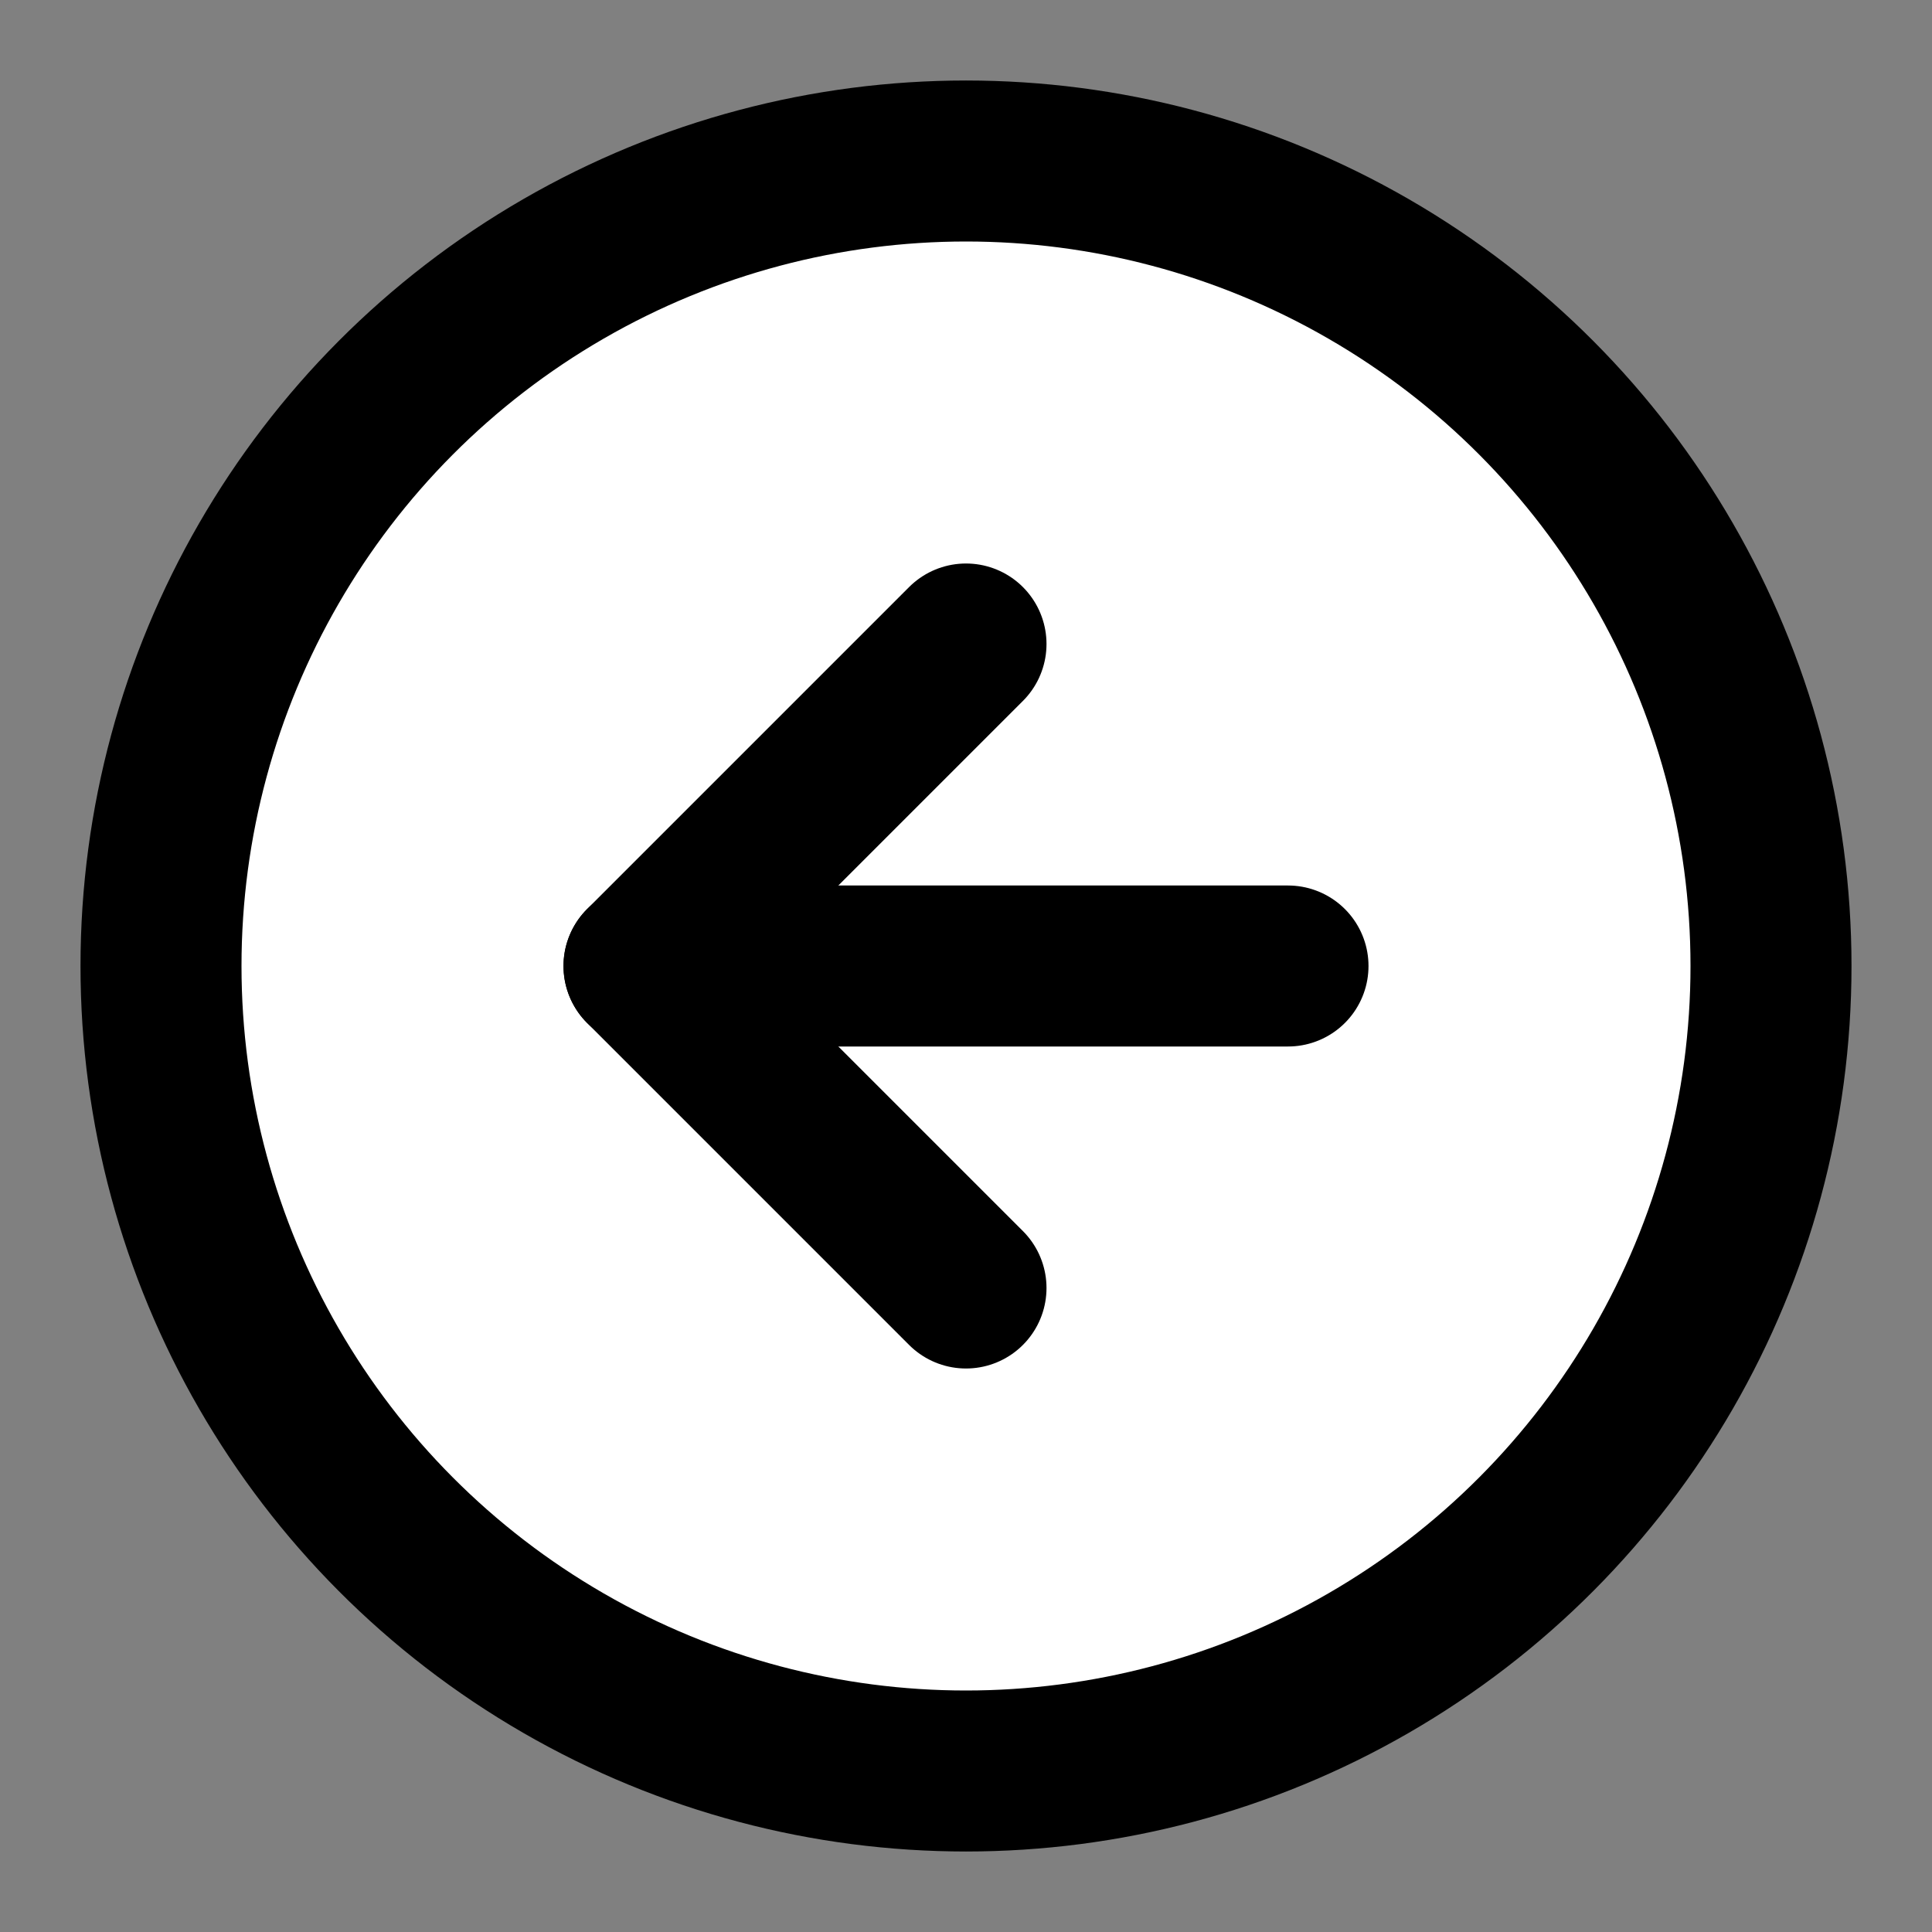
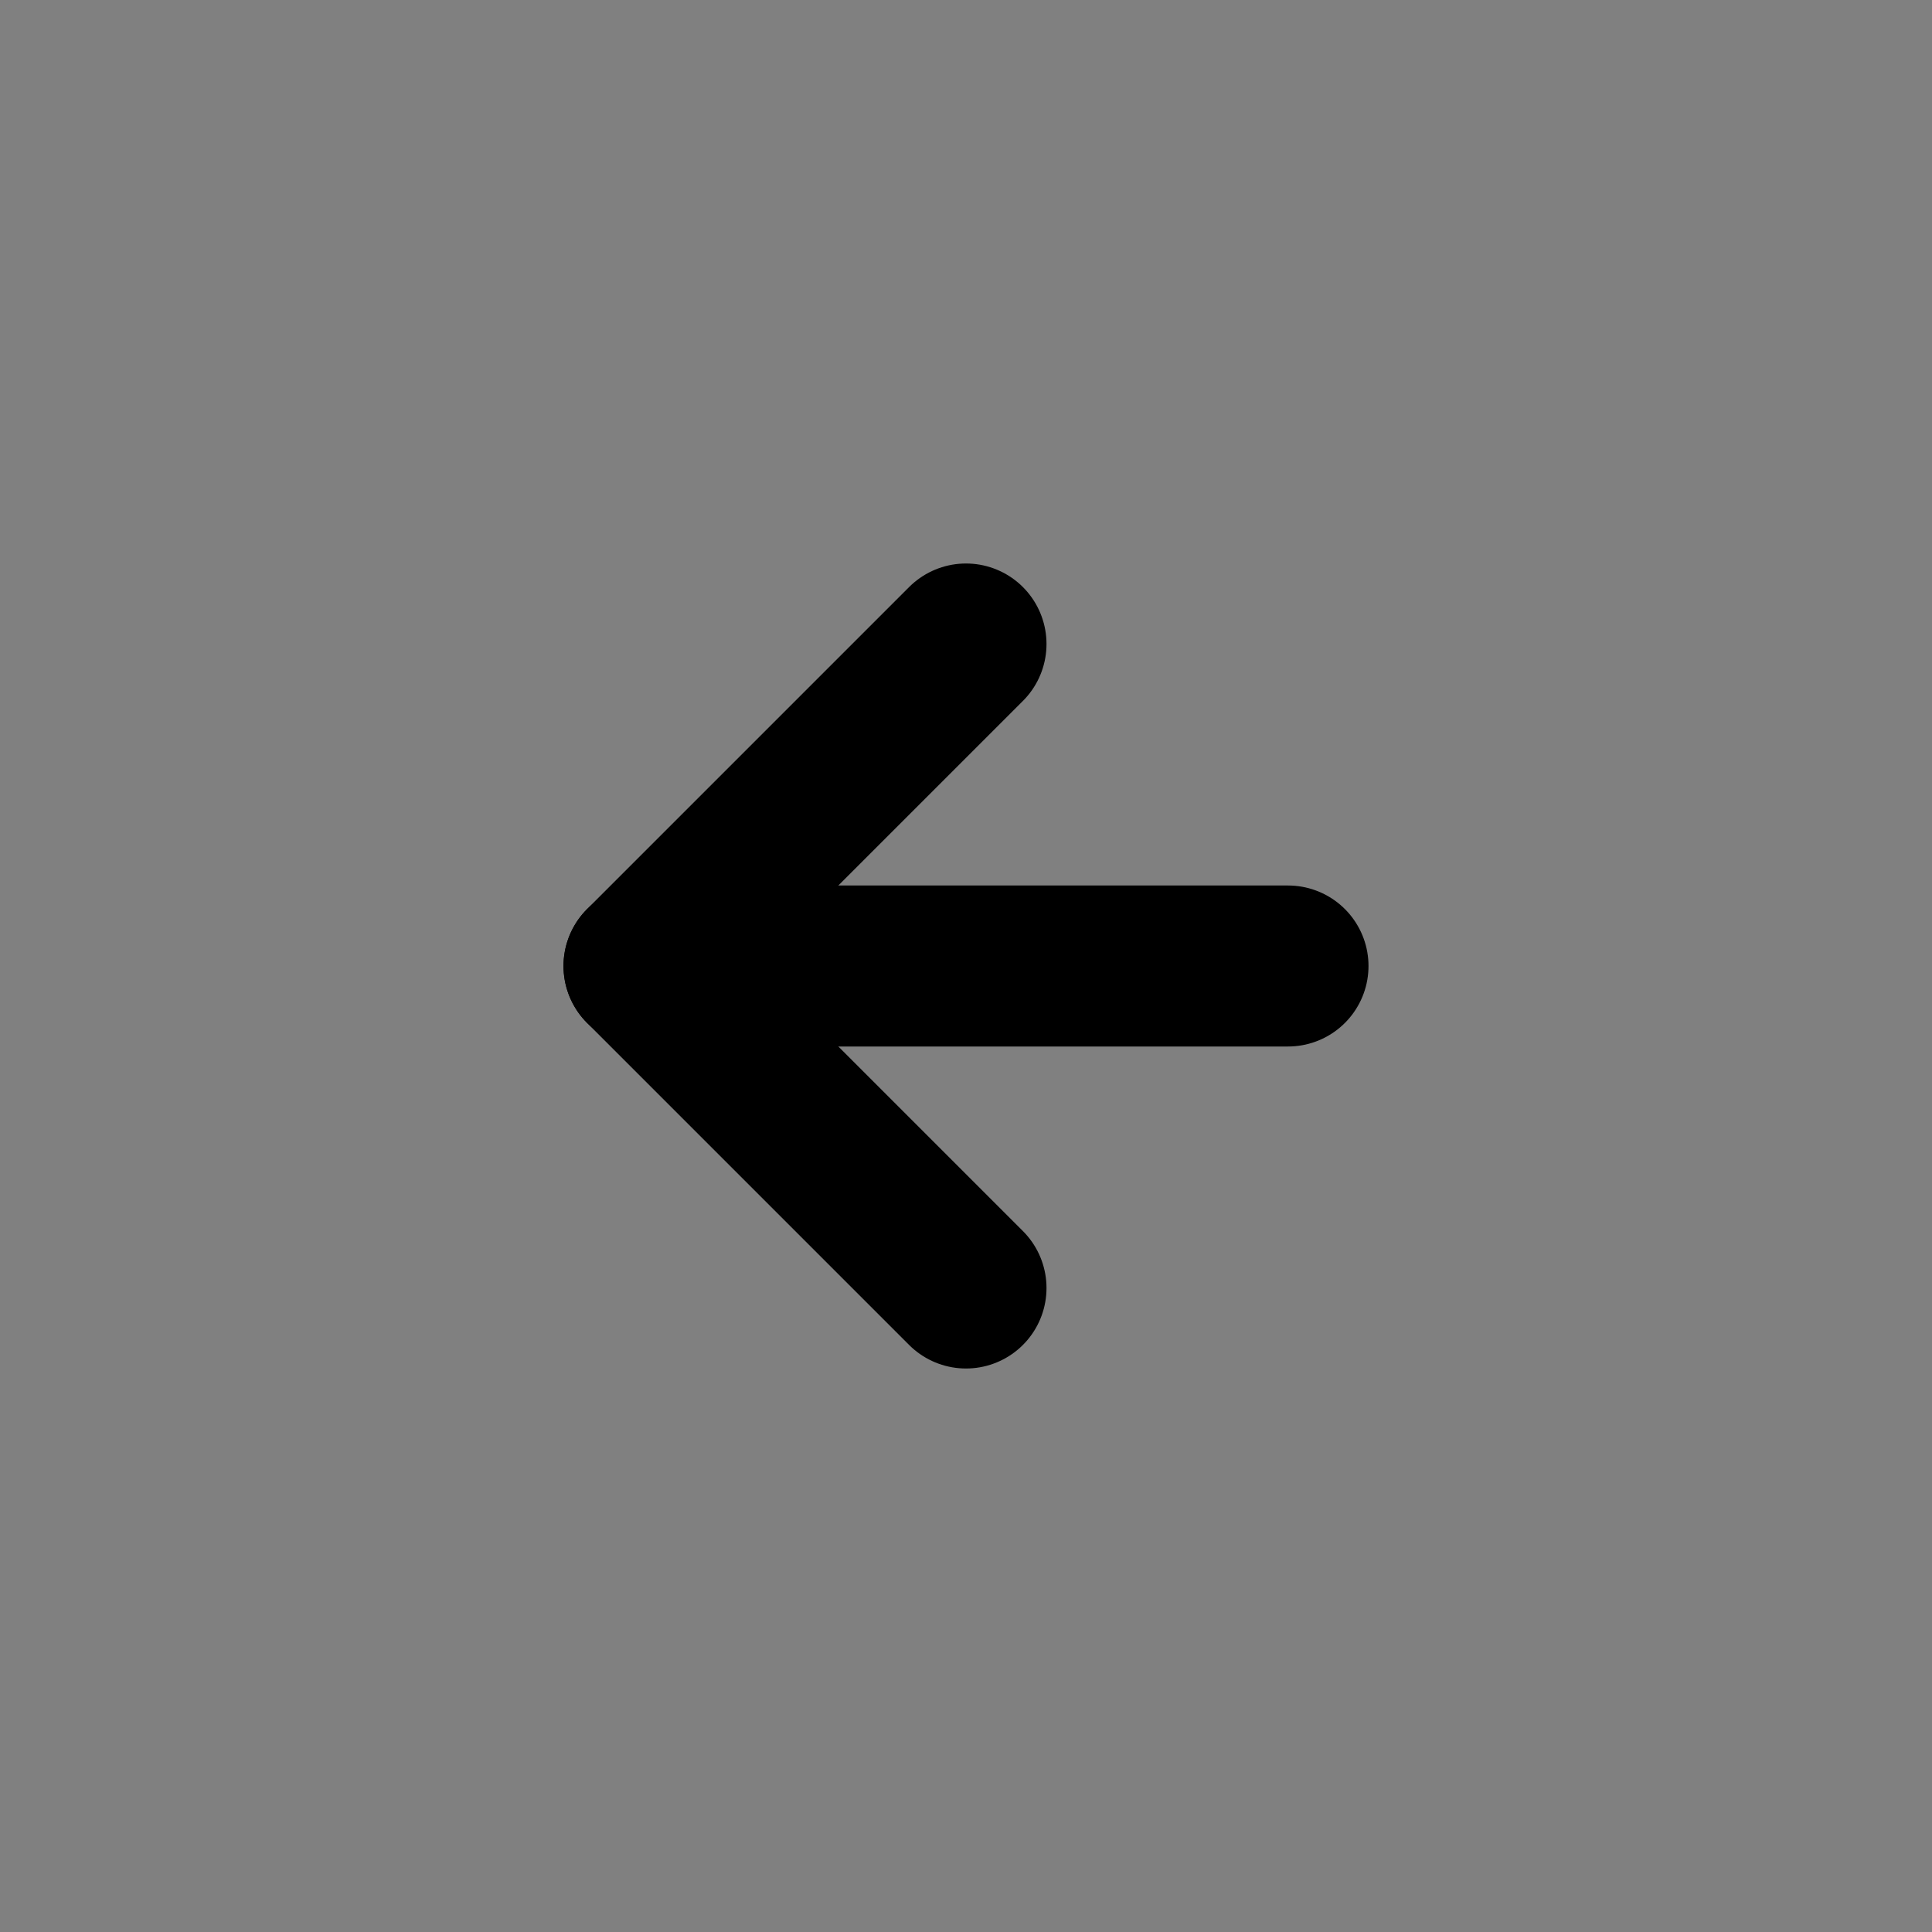
<svg xmlns="http://www.w3.org/2000/svg" width="24" height="24" viewBox="0 0 24 24" fill="none" stroke="currentColor" stroke-width="2" stroke-linecap="round" stroke-linejoin="round" class="feather feather-arrow-left-circle">
  <rect x="0" y="0" width="24" height="24" fill="#808080" stroke="none" />
-   <circle cx="12" cy="12" r="10" fill="#FFFFFF" />
  <polyline points="12 8 8 12 12 16" />
  <line x1="16" y1="12" x2="8" y2="12" />
</svg>